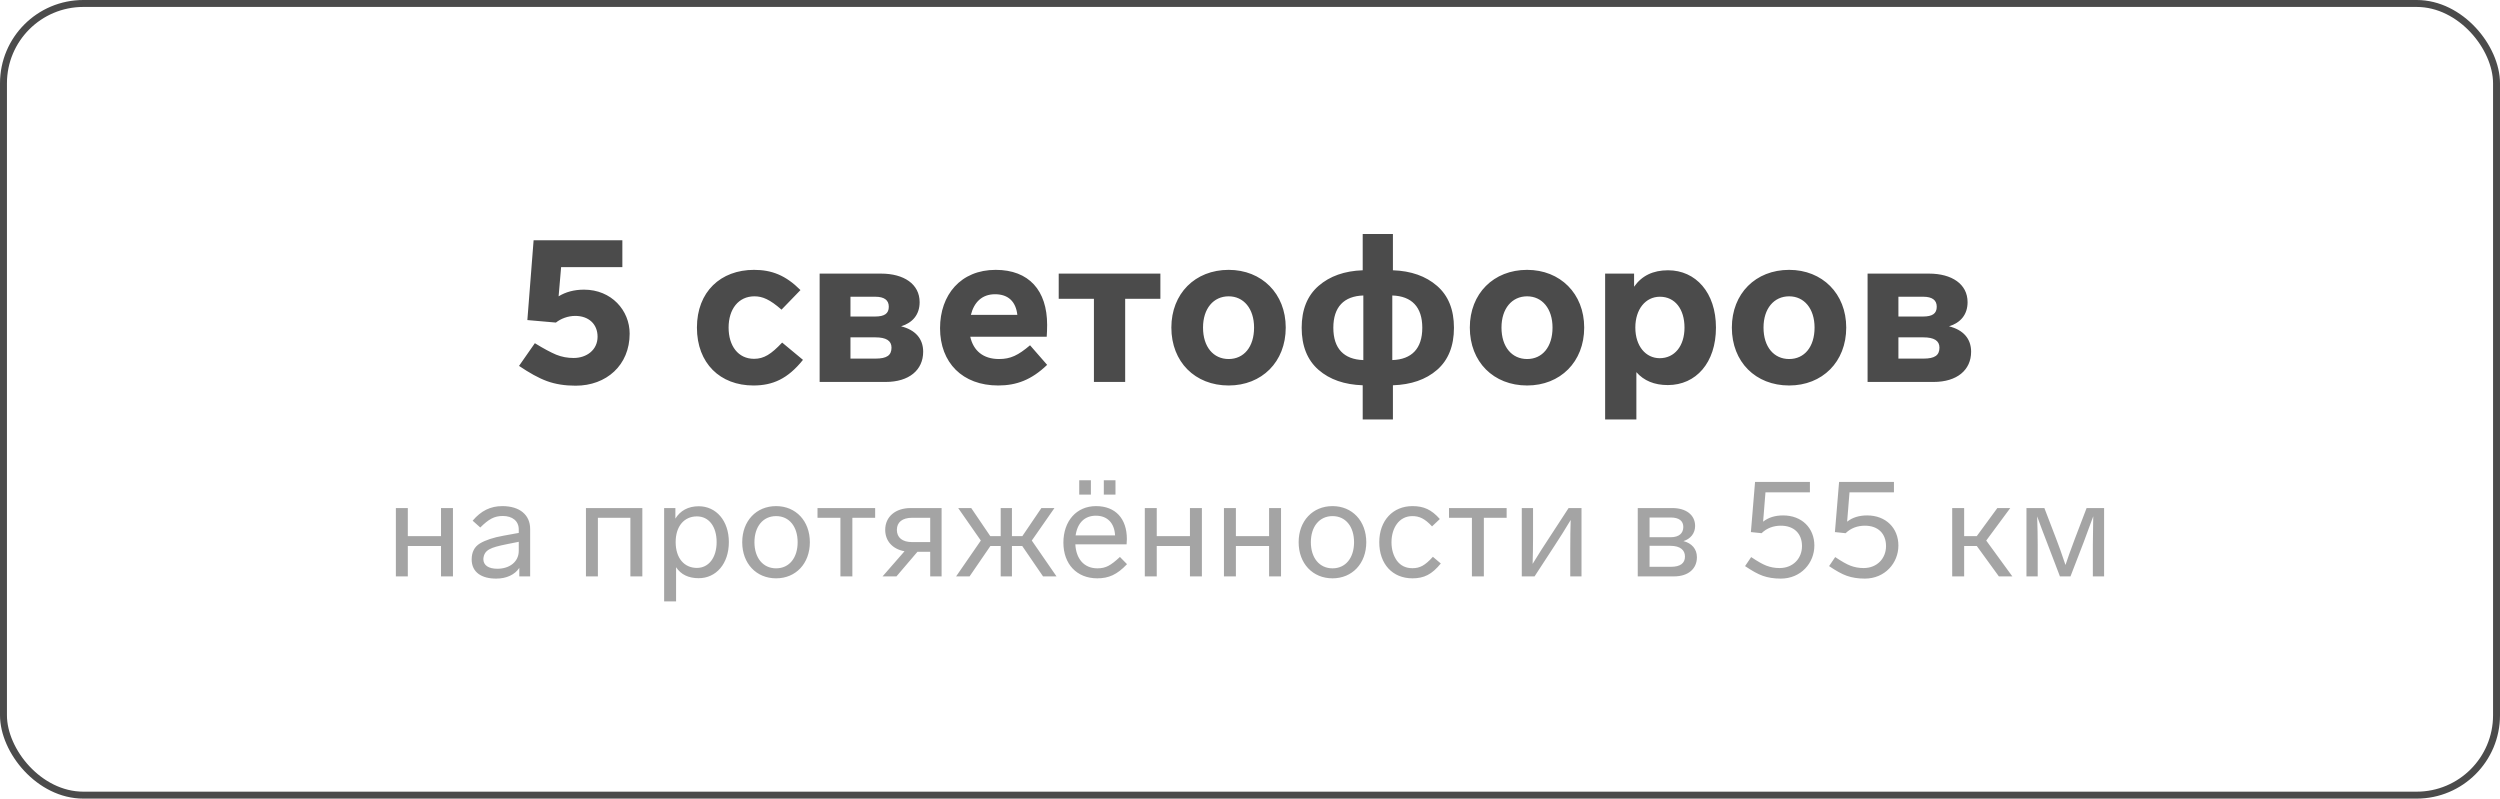
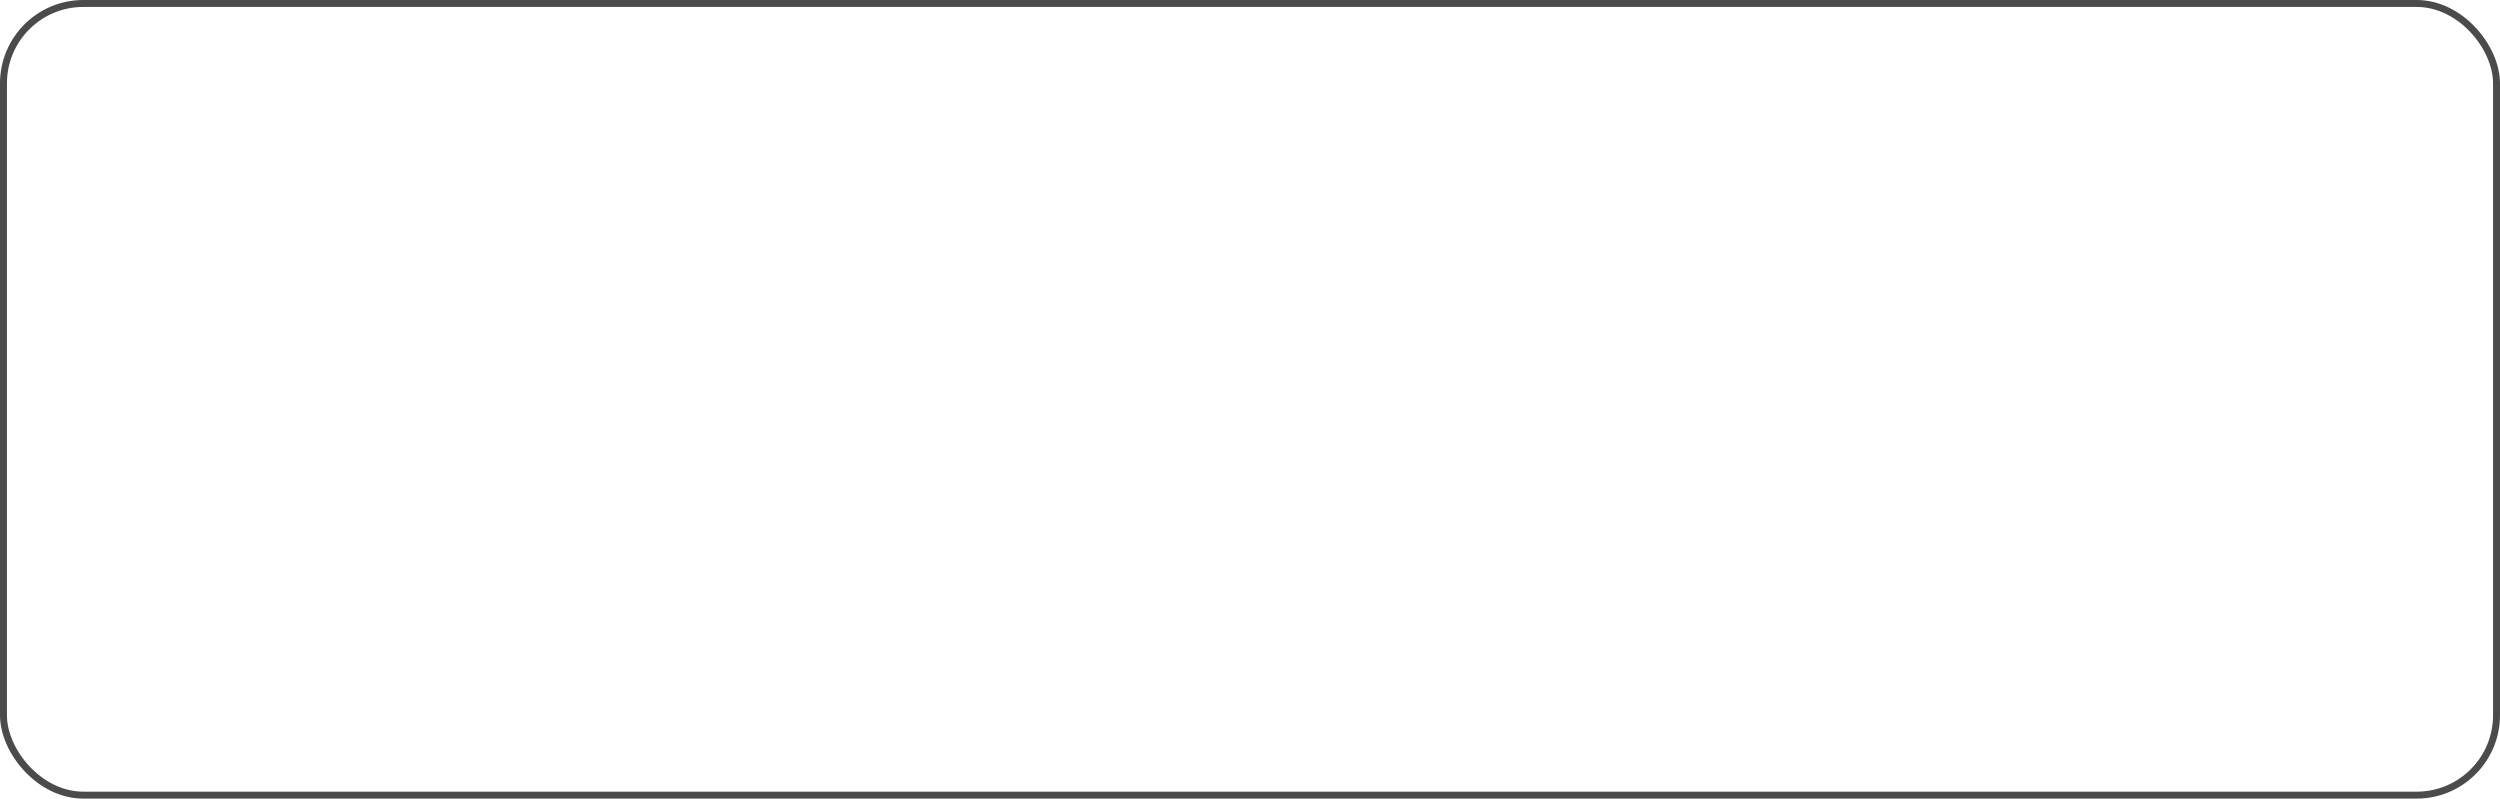
<svg xmlns="http://www.w3.org/2000/svg" width="360" height="115" viewBox="0 0 360 115" fill="none">
  <rect x="0.5" y="0.5" width="359" height="114" rx="11.5" stroke="#4B4B4B" />
-   <path d="M90.67 48.04C90.67 52.6 87.31 55.54 82.9 55.54C81.37 55.54 79.99 55.33 78.76 54.88C77.53 54.43 76.21 53.68 74.74 52.69L77.02 49.42C78.28 50.2 79.3 50.74 80.08 51.07C80.89 51.4 81.73 51.55 82.6 51.55C84.49 51.55 86.05 50.38 86.05 48.49C86.05 46.66 84.76 45.49 82.84 45.49C81.79 45.49 80.77 45.88 80.05 46.45L75.94 46.09L76.84 34.6H89.62V38.47H80.8L80.44 42.67C81.46 42.04 82.69 41.71 84.1 41.71C88.06 41.71 90.67 44.71 90.67 48.04ZM108.638 42.67C106.328 42.67 104.918 44.53 104.918 47.17C104.918 49.81 106.298 51.67 108.578 51.67C110.018 51.67 111.038 51.01 112.628 49.33L115.628 51.82C113.438 54.55 111.278 55.51 108.488 55.51C103.718 55.51 100.358 52.33 100.358 47.17C100.358 42.01 103.778 38.86 108.578 38.86C111.128 38.86 113.138 39.64 115.268 41.77L112.538 44.59C110.858 43.12 109.808 42.67 108.638 42.67ZM132.937 50.65C132.937 53.29 130.897 55 127.537 55H118.027V39.4H126.877C130.147 39.4 132.427 40.9 132.427 43.51C132.427 45.31 131.407 46.48 129.757 46.99C131.797 47.5 132.937 48.76 132.937 50.65ZM122.467 42.73V45.58H126.007C127.357 45.58 127.987 45.16 127.987 44.17C127.987 43.21 127.327 42.73 126.037 42.73H122.467ZM128.377 50.05C128.377 49.06 127.597 48.58 126.067 48.58H122.467V51.64H126.067C127.717 51.64 128.377 51.16 128.377 50.05ZM148.327 49.72L150.787 52.54C148.537 54.7 146.377 55.51 143.737 55.51C138.607 55.51 135.367 52.24 135.367 47.26C135.367 42.46 138.337 38.86 143.377 38.86C148.177 38.86 150.787 41.83 150.787 46.78C150.787 47.47 150.757 48.04 150.727 48.49H139.717C140.167 50.5 141.577 51.7 143.857 51.7C145.537 51.7 146.617 51.16 148.327 49.72ZM139.807 45.34H146.497C146.287 43.45 145.207 42.37 143.287 42.37C141.397 42.37 140.257 43.54 139.807 45.34ZM167.095 43.03H162.025V55H157.525V43.03H152.455V39.4H167.095V43.03ZM185.146 47.17C185.146 52.12 181.696 55.51 176.926 55.51C172.096 55.51 168.676 52.12 168.676 47.17C168.676 42.28 172.096 38.86 176.926 38.86C181.696 38.86 185.146 42.28 185.146 47.17ZM173.236 47.17C173.236 49.96 174.736 51.7 176.926 51.7C179.116 51.7 180.586 49.96 180.586 47.17C180.586 44.44 179.086 42.67 176.926 42.67C174.736 42.67 173.236 44.44 173.236 47.17ZM196.23 33.7H200.58V38.92C203.19 39.01 205.32 39.76 206.94 41.17C208.56 42.58 209.37 44.59 209.37 47.2C209.37 49.81 208.56 51.85 206.94 53.26C205.32 54.67 203.19 55.39 200.58 55.48V60.4H196.23V55.48C193.62 55.39 191.49 54.67 189.87 53.26C188.25 51.85 187.44 49.81 187.44 47.2C187.44 44.59 188.25 42.58 189.87 41.17C191.49 39.76 193.62 39.01 196.23 38.92V33.7ZM196.32 51.85V42.55C193.53 42.64 192 44.2 192 47.2C192 50.2 193.53 51.76 196.32 51.85ZM200.49 42.55V51.85C203.28 51.76 204.81 50.2 204.81 47.2C204.81 44.2 203.28 42.64 200.49 42.55ZM228.124 47.17C228.124 52.12 224.674 55.51 219.904 55.51C215.074 55.51 211.654 52.12 211.654 47.17C211.654 42.28 215.074 38.86 219.904 38.86C224.674 38.86 228.124 42.28 228.124 47.17ZM216.214 47.17C216.214 49.96 217.714 51.7 219.904 51.7C222.094 51.7 223.564 49.96 223.564 47.17C223.564 44.44 222.064 42.67 219.904 42.67C217.714 42.67 216.214 44.44 216.214 47.17ZM247.098 47.17C247.098 52.24 244.218 55.45 240.168 55.45C238.218 55.45 236.718 54.82 235.638 53.59V60.4H231.138V39.4H235.308V41.29C236.418 39.7 238.038 38.92 240.198 38.92C244.188 38.92 247.098 42.13 247.098 47.17ZM242.568 47.17C242.568 44.5 241.188 42.73 239.028 42.73C236.958 42.73 235.488 44.53 235.488 47.17C235.488 49.84 236.988 51.58 238.998 51.58C241.128 51.58 242.568 49.84 242.568 47.17ZM265.857 47.17C265.857 52.12 262.407 55.51 257.637 55.51C252.807 55.51 249.387 52.12 249.387 47.17C249.387 42.28 252.807 38.86 257.637 38.86C262.407 38.86 265.857 42.28 265.857 47.17ZM253.947 47.17C253.947 49.96 255.447 51.7 257.637 51.7C259.827 51.7 261.297 49.96 261.297 47.17C261.297 44.44 259.797 42.67 257.637 42.67C255.447 42.67 253.947 44.44 253.947 47.17ZM283.841 50.65C283.841 53.29 281.801 55 278.441 55H268.931V39.4H277.781C281.051 39.4 283.331 40.9 283.331 43.51C283.331 45.31 282.311 46.48 280.661 46.99C282.701 47.5 283.841 48.76 283.841 50.65ZM273.371 42.73V45.58H276.911C278.261 45.58 278.891 45.16 278.891 44.17C278.891 43.21 278.231 42.73 276.941 42.73H273.371ZM279.281 50.05C279.281 49.06 278.501 48.58 276.971 48.58H273.371V51.64H276.971C278.621 51.64 279.281 51.16 279.281 50.05Z" fill="#4B4B4B" />
-   <path opacity="0.5" d="M65.225 83H63.505V78.62H58.725V83H57.005V73.16H58.725V77.2H63.505V73.16H65.225V83ZM76.341 76.16V83H74.781V81.78C74.121 82.76 72.941 83.32 71.441 83.32C69.361 83.32 67.921 82.42 67.921 80.56C67.921 79.5 68.321 78.74 69.101 78.26C69.901 77.78 71.041 77.4 72.501 77.14L74.701 76.74V76.24C74.701 75.02 73.781 74.3 72.401 74.3C71.181 74.3 70.361 74.76 69.161 75.96L68.061 74.98C69.281 73.54 70.641 72.88 72.341 72.88C74.881 72.88 76.341 74.18 76.341 76.16ZM74.701 79.32V78.02L72.901 78.38C70.661 78.84 69.701 79.16 69.601 80.5C69.601 81.4 70.341 81.9 71.621 81.9C73.381 81.9 74.701 80.9 74.701 79.32ZM84.376 83V73.16H92.496V83H90.776V74.56H86.097V83H84.376ZM104.955 78.06C104.955 81.16 103.135 83.26 100.615 83.26C99.155 83.26 98.055 82.74 97.355 81.68V86.6H95.635V73.16H97.255V74.68C97.955 73.54 99.095 72.9 100.615 72.9C103.135 72.9 104.955 75 104.955 78.06ZM103.195 78.06C103.195 75.84 102.095 74.36 100.355 74.36C98.535 74.36 97.295 75.76 97.295 78.06C97.295 80.38 98.535 81.78 100.355 81.78C102.055 81.78 103.195 80.3 103.195 78.06ZM116.62 78.08C116.62 81.14 114.6 83.28 111.76 83.28C108.9 83.28 106.88 81.14 106.88 78.08C106.88 75.02 108.9 72.88 111.76 72.88C114.6 72.88 116.62 75.02 116.62 78.08ZM108.64 78.08C108.64 80.32 109.86 81.84 111.76 81.84C113.66 81.84 114.86 80.32 114.86 78.08C114.86 75.84 113.66 74.32 111.76 74.32C109.86 74.32 108.64 75.84 108.64 78.08ZM126.021 74.56H122.741V83H121.021V74.56H117.721V73.16H126.021V74.56ZM131.13 73.16H135.59V83H133.95V79.46H132.11L129.09 83H127.09L130.25 79.38C128.55 79.08 127.47 77.92 127.47 76.3C127.47 74.4 128.95 73.16 131.13 73.16ZM133.95 78.06V74.56H131.35C129.93 74.56 129.15 75.2 129.15 76.3C129.15 77.42 129.95 78.06 131.33 78.06H133.95ZM150.199 83L147.199 78.62H145.719V83H144.099V78.62H142.619L139.619 83H137.679L141.239 77.84L137.979 73.16H139.859L142.599 77.2H144.099V73.16H145.719V77.2H147.219L149.959 73.16H151.839L148.579 77.84L152.139 83H150.199ZM161.269 80.2L162.289 81.24C160.869 82.74 159.669 83.28 158.009 83.28C155.049 83.28 153.129 81.22 153.129 78.14C153.129 75.06 154.989 72.88 157.829 72.88C160.629 72.88 162.269 74.68 162.269 77.62C162.269 77.88 162.249 78.14 162.229 78.38H154.849C154.949 80.38 156.029 81.84 158.029 81.84C158.649 81.84 159.169 81.72 159.609 81.48C160.069 81.24 160.609 80.82 161.269 80.2ZM154.889 77.1H160.569C160.489 75.36 159.489 74.26 157.809 74.26C156.209 74.26 155.149 75.28 154.889 77.1ZM157.089 69.16V71.22H155.409V69.16H157.089ZM160.629 69.16V71.22H158.949V69.16H160.629ZM173.072 83H171.352V78.62H166.572V83H164.852V73.16H166.572V77.2H171.352V73.16H173.072V83ZM184.468 83H182.748V78.62H177.968V83H176.248V73.16H177.968V77.2H182.748V73.16H184.468V83ZM196.744 78.08C196.744 81.14 194.724 83.28 191.884 83.28C189.024 83.28 187.004 81.14 187.004 78.08C187.004 75.02 189.024 72.88 191.884 72.88C194.724 72.88 196.744 75.02 196.744 78.08ZM188.764 78.08C188.764 80.32 189.984 81.84 191.884 81.84C193.784 81.84 194.984 80.32 194.984 78.08C194.984 75.84 193.784 74.32 191.884 74.32C189.984 74.32 188.764 75.84 188.764 78.08ZM203.375 74.32C201.435 74.32 200.375 76.08 200.375 78.08C200.375 79.12 200.635 80 201.155 80.74C201.695 81.46 202.435 81.82 203.395 81.82C204.455 81.82 205.195 81.44 206.335 80.18L207.475 81.14C206.195 82.72 205.055 83.28 203.395 83.28C200.515 83.28 198.615 81.22 198.615 78.08C198.615 74.96 200.575 72.88 203.395 72.88C205.015 72.88 206.135 73.38 207.335 74.74L206.215 75.8C205.175 74.68 204.395 74.32 203.375 74.32ZM216.956 74.56H213.676V83H211.956V74.56H208.656V73.16H216.956V74.56ZM225.877 73.16H227.737V83H226.117V78.96C226.117 77.34 226.137 75.98 226.177 74.88C225.397 76.18 224.637 77.4 223.897 78.52L220.977 83H219.137V73.16H220.757V77.52C220.757 78.82 220.737 80.04 220.697 81.2C221.637 79.68 222.377 78.5 222.957 77.64L225.877 73.16ZM244.356 80.24C244.356 81.9 243.116 83 241.056 83H235.836V73.16H240.816C242.756 73.16 244.096 74.12 244.096 75.74C244.096 76.8 243.436 77.6 242.416 77.92C243.616 78.22 244.356 79.06 244.356 80.24ZM237.536 74.52V77.36H240.576C241.796 77.36 242.396 76.78 242.396 75.88C242.396 75.02 241.796 74.52 240.576 74.52H237.536ZM242.636 80.14C242.636 79.2 241.936 78.6 240.556 78.6H237.536V81.62H240.596C241.956 81.62 242.636 81.12 242.636 80.14ZM261.268 78.56C261.268 81.08 259.328 83.32 256.428 83.32C255.448 83.32 254.588 83.18 253.848 82.92C253.108 82.66 252.268 82.18 251.288 81.52L252.168 80.22C253.068 80.82 253.788 81.24 254.368 81.46C254.948 81.68 255.568 81.8 256.268 81.8C258.208 81.8 259.488 80.4 259.488 78.64C259.488 76.86 258.368 75.7 256.448 75.7C255.348 75.7 254.408 76.06 253.668 76.78L252.128 76.62L252.728 69.4H260.628V70.9H254.228L253.888 75.12C254.648 74.52 255.608 74.22 256.768 74.22C259.468 74.22 261.268 76.04 261.268 78.56ZM273.368 78.56C273.368 81.08 271.428 83.32 268.528 83.32C267.548 83.32 266.688 83.18 265.948 82.92C265.208 82.66 264.368 82.18 263.388 81.52L264.268 80.22C265.168 80.82 265.888 81.24 266.468 81.46C267.048 81.68 267.668 81.8 268.368 81.8C270.308 81.8 271.588 80.4 271.588 78.64C271.588 76.86 270.468 75.7 268.548 75.7C267.448 75.7 266.508 76.06 265.768 76.78L264.228 76.62L264.828 69.4H272.728V70.9H266.328L265.988 75.12C266.748 74.52 267.708 74.22 268.868 74.22C271.568 74.22 273.368 76.04 273.368 78.56ZM287.837 83L284.657 78.62H282.837V83H281.117V73.16H282.837V77.2H284.657L287.617 73.16H289.477L286.017 77.84L289.777 83H287.837ZM300.47 73.16H302.99V83H301.37V78.5C301.37 77.68 301.39 76.64 301.41 75.42L301.43 74.34L300.05 78.08L298.15 83H296.63L294.75 78.08C294.27 76.86 293.81 75.62 293.35 74.36C293.41 75.98 293.43 77.36 293.43 78.5V83H291.81V73.16H294.39L296.07 77.54C296.43 78.46 296.89 79.74 297.43 81.36C297.73 80.46 298.17 79.18 298.79 77.56L300.47 73.16Z" fill="#4B4B4B" />
</svg>